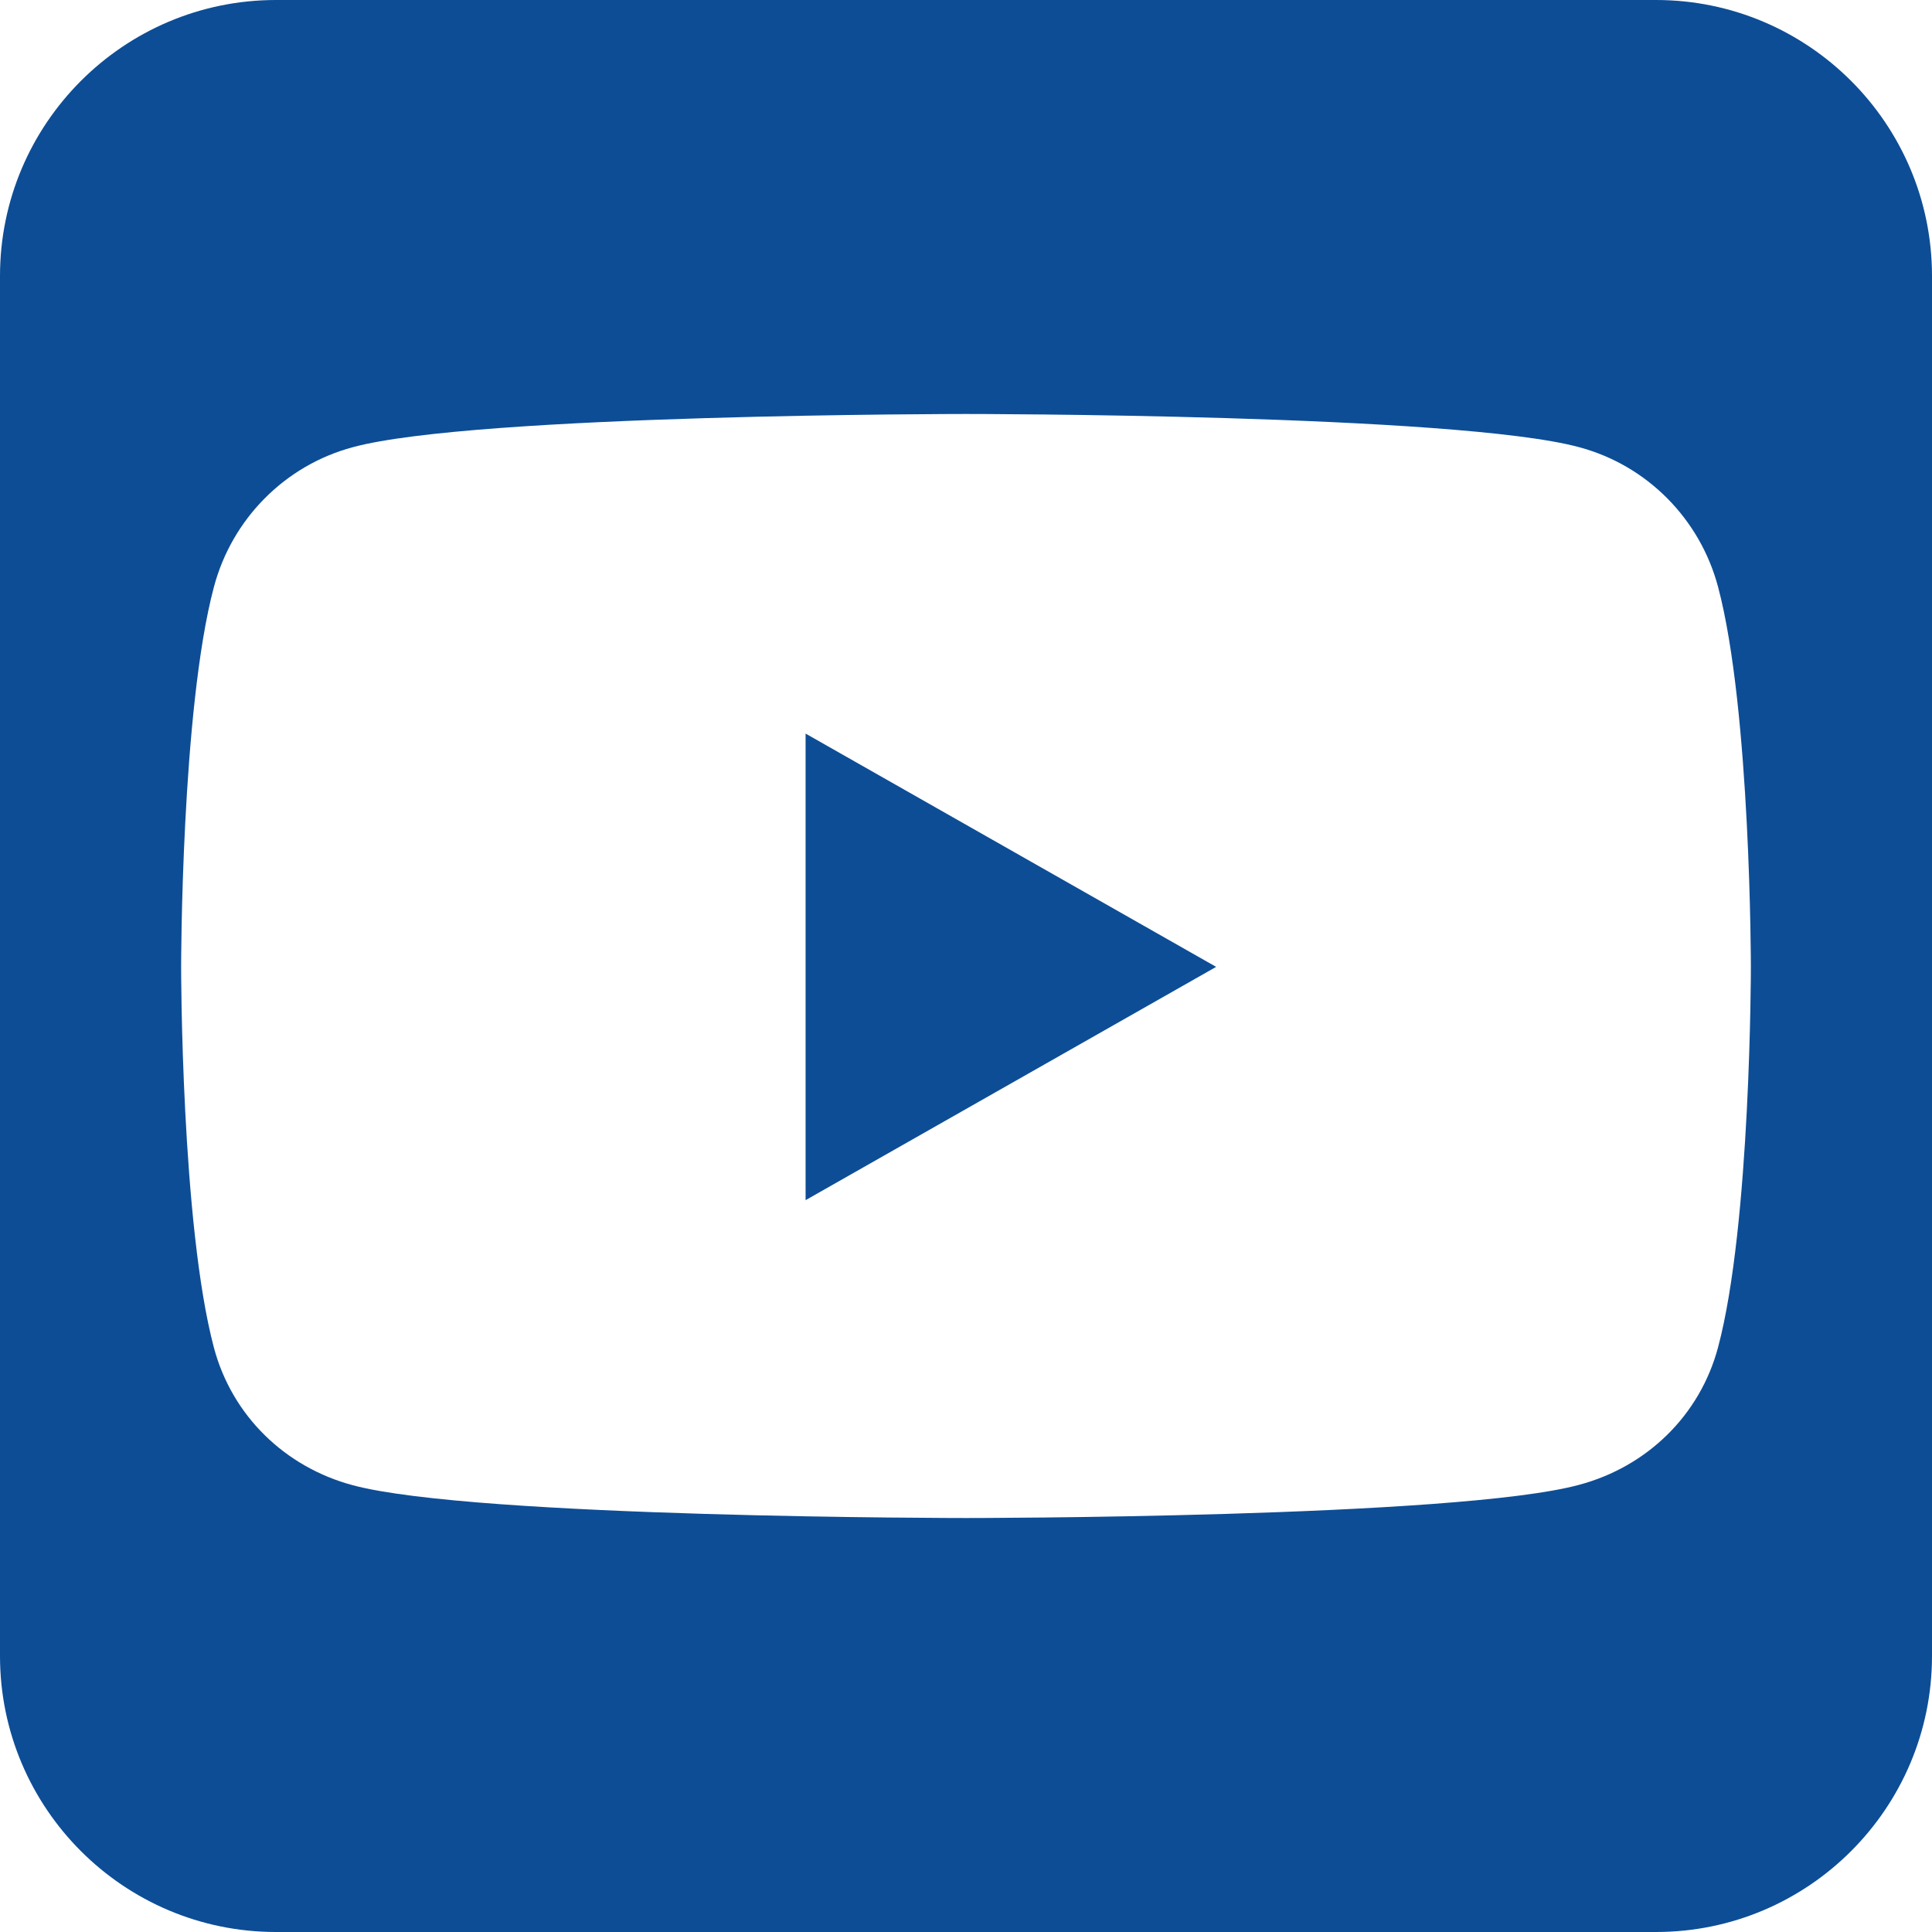
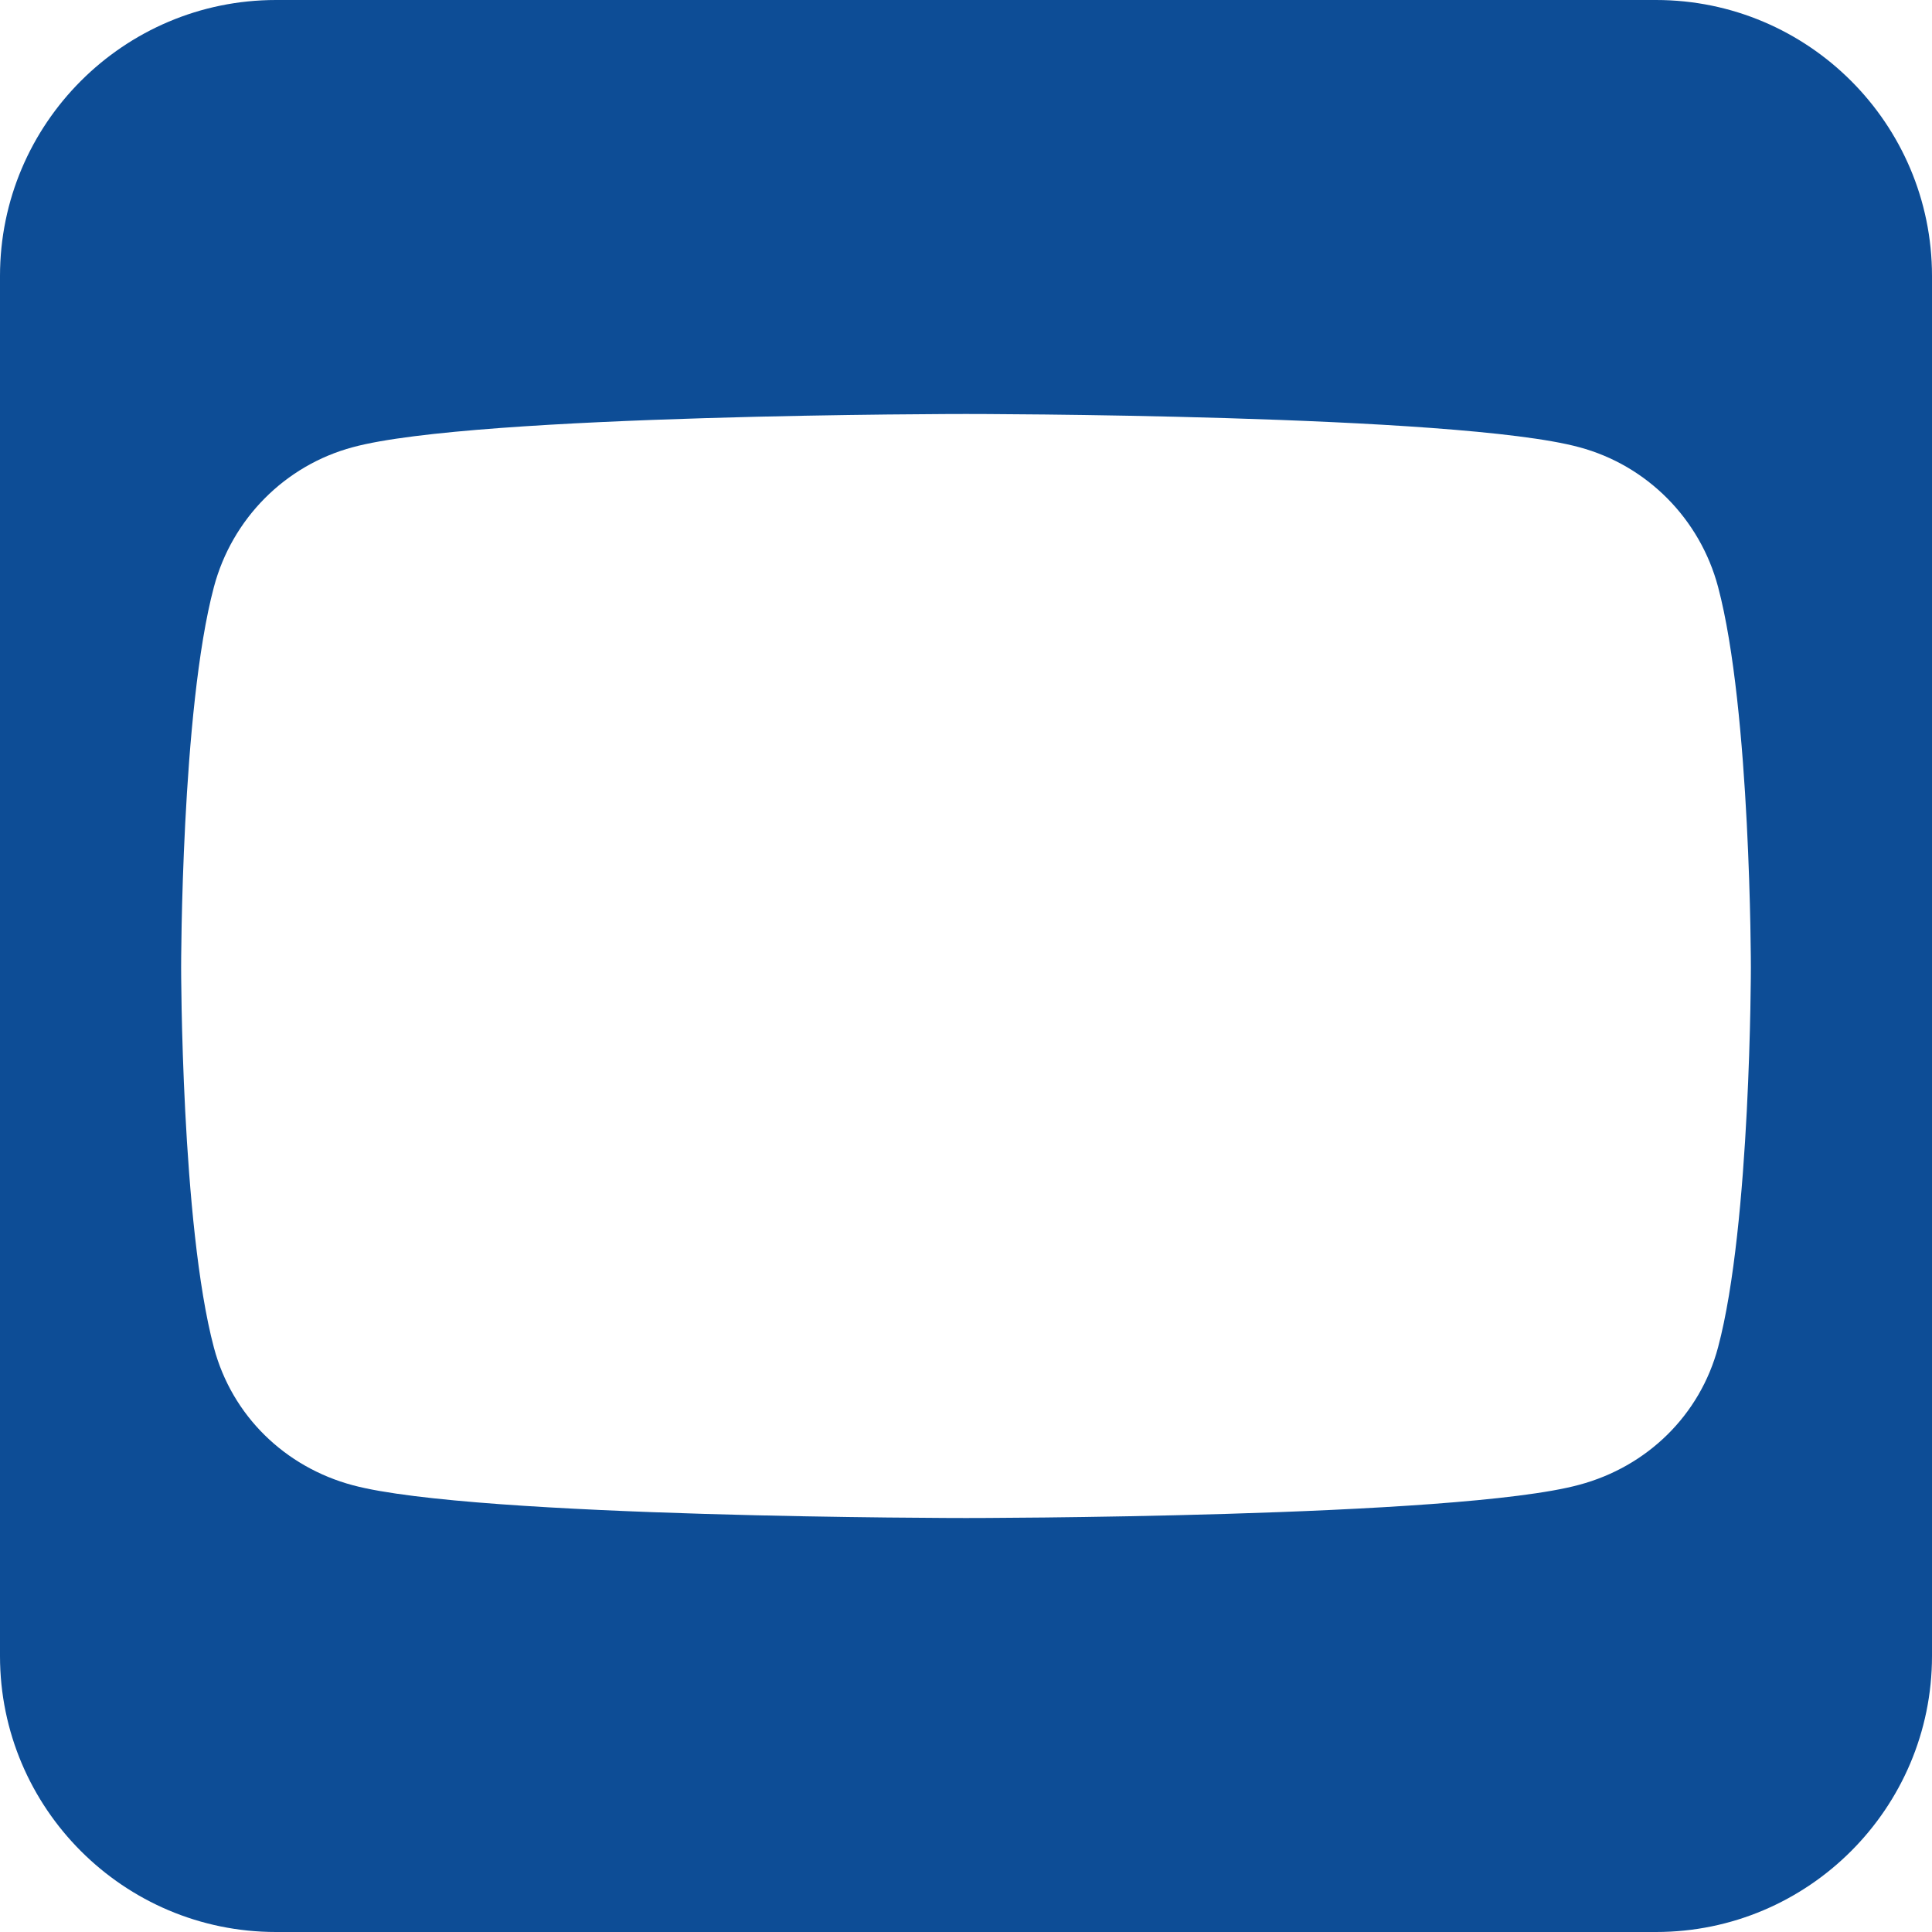
<svg xmlns="http://www.w3.org/2000/svg" width="40px" height="40px" viewBox="0 0 40 40" version="1.1">
  <title>Youtube</title>
  <g id="Mockups" stroke="none" stroke-width="1" fill="none" fill-rule="evenodd">
    <g id="CC_Digital_Equity_Homepage_v1" transform="translate(-1342, -4156)" fill="#0D4D96">
      <g id="Footer" transform="translate(0, 3756)">
        <g id="Frame" transform="translate(0, 146)">
          <g id="Group-15" transform="translate(1177, 254)">
-             <path d="M190.179,20.018 L181.679,15.188 L181.679,24.848 L190.179,20.018 Z M199.286,0 L170.714,0 C167.562,0 165,2.562 165,5.714 L165,34.286 C165,37.438 167.562,40 170.714,40 L199.286,40 C202.438,40 205,37.438 205,34.286 L205,5.714 C205,2.562 202.438,0 199.286,0 Z M200.571,12.152 C201.25,14.705 201.25,20.027 201.25,20.027 C201.25,20.027 201.25,25.348 200.571,27.893 C200.196,29.304 199.098,30.366 197.696,30.741 C195.17,31.429 185,31.429 185,31.429 C185,31.429 174.83,31.429 172.304,30.75 C170.902,30.375 169.804,29.312 169.429,27.902 C168.75,25.348 168.75,20.027 168.75,20.027 C168.75,20.027 168.75,14.696 169.429,12.152 C169.804,10.741 170.902,9.634 172.304,9.259 C174.83,8.571 185,8.571 185,8.571 C185,8.571 195.17,8.571 197.696,9.259 C199.098,9.634 200.196,10.741 200.571,12.152 Z" id="Youtube" fill-rule="nonzero" />
+             <path d="M190.179,20.018 L181.679,24.848 L190.179,20.018 Z M199.286,0 L170.714,0 C167.562,0 165,2.562 165,5.714 L165,34.286 C165,37.438 167.562,40 170.714,40 L199.286,40 C202.438,40 205,37.438 205,34.286 L205,5.714 C205,2.562 202.438,0 199.286,0 Z M200.571,12.152 C201.25,14.705 201.25,20.027 201.25,20.027 C201.25,20.027 201.25,25.348 200.571,27.893 C200.196,29.304 199.098,30.366 197.696,30.741 C195.17,31.429 185,31.429 185,31.429 C185,31.429 174.83,31.429 172.304,30.75 C170.902,30.375 169.804,29.312 169.429,27.902 C168.75,25.348 168.75,20.027 168.75,20.027 C168.75,20.027 168.75,14.696 169.429,12.152 C169.804,10.741 170.902,9.634 172.304,9.259 C174.83,8.571 185,8.571 185,8.571 C185,8.571 195.17,8.571 197.696,9.259 C199.098,9.634 200.196,10.741 200.571,12.152 Z" id="Youtube" fill-rule="nonzero" />
          </g>
        </g>
      </g>
    </g>
  </g>
</svg>